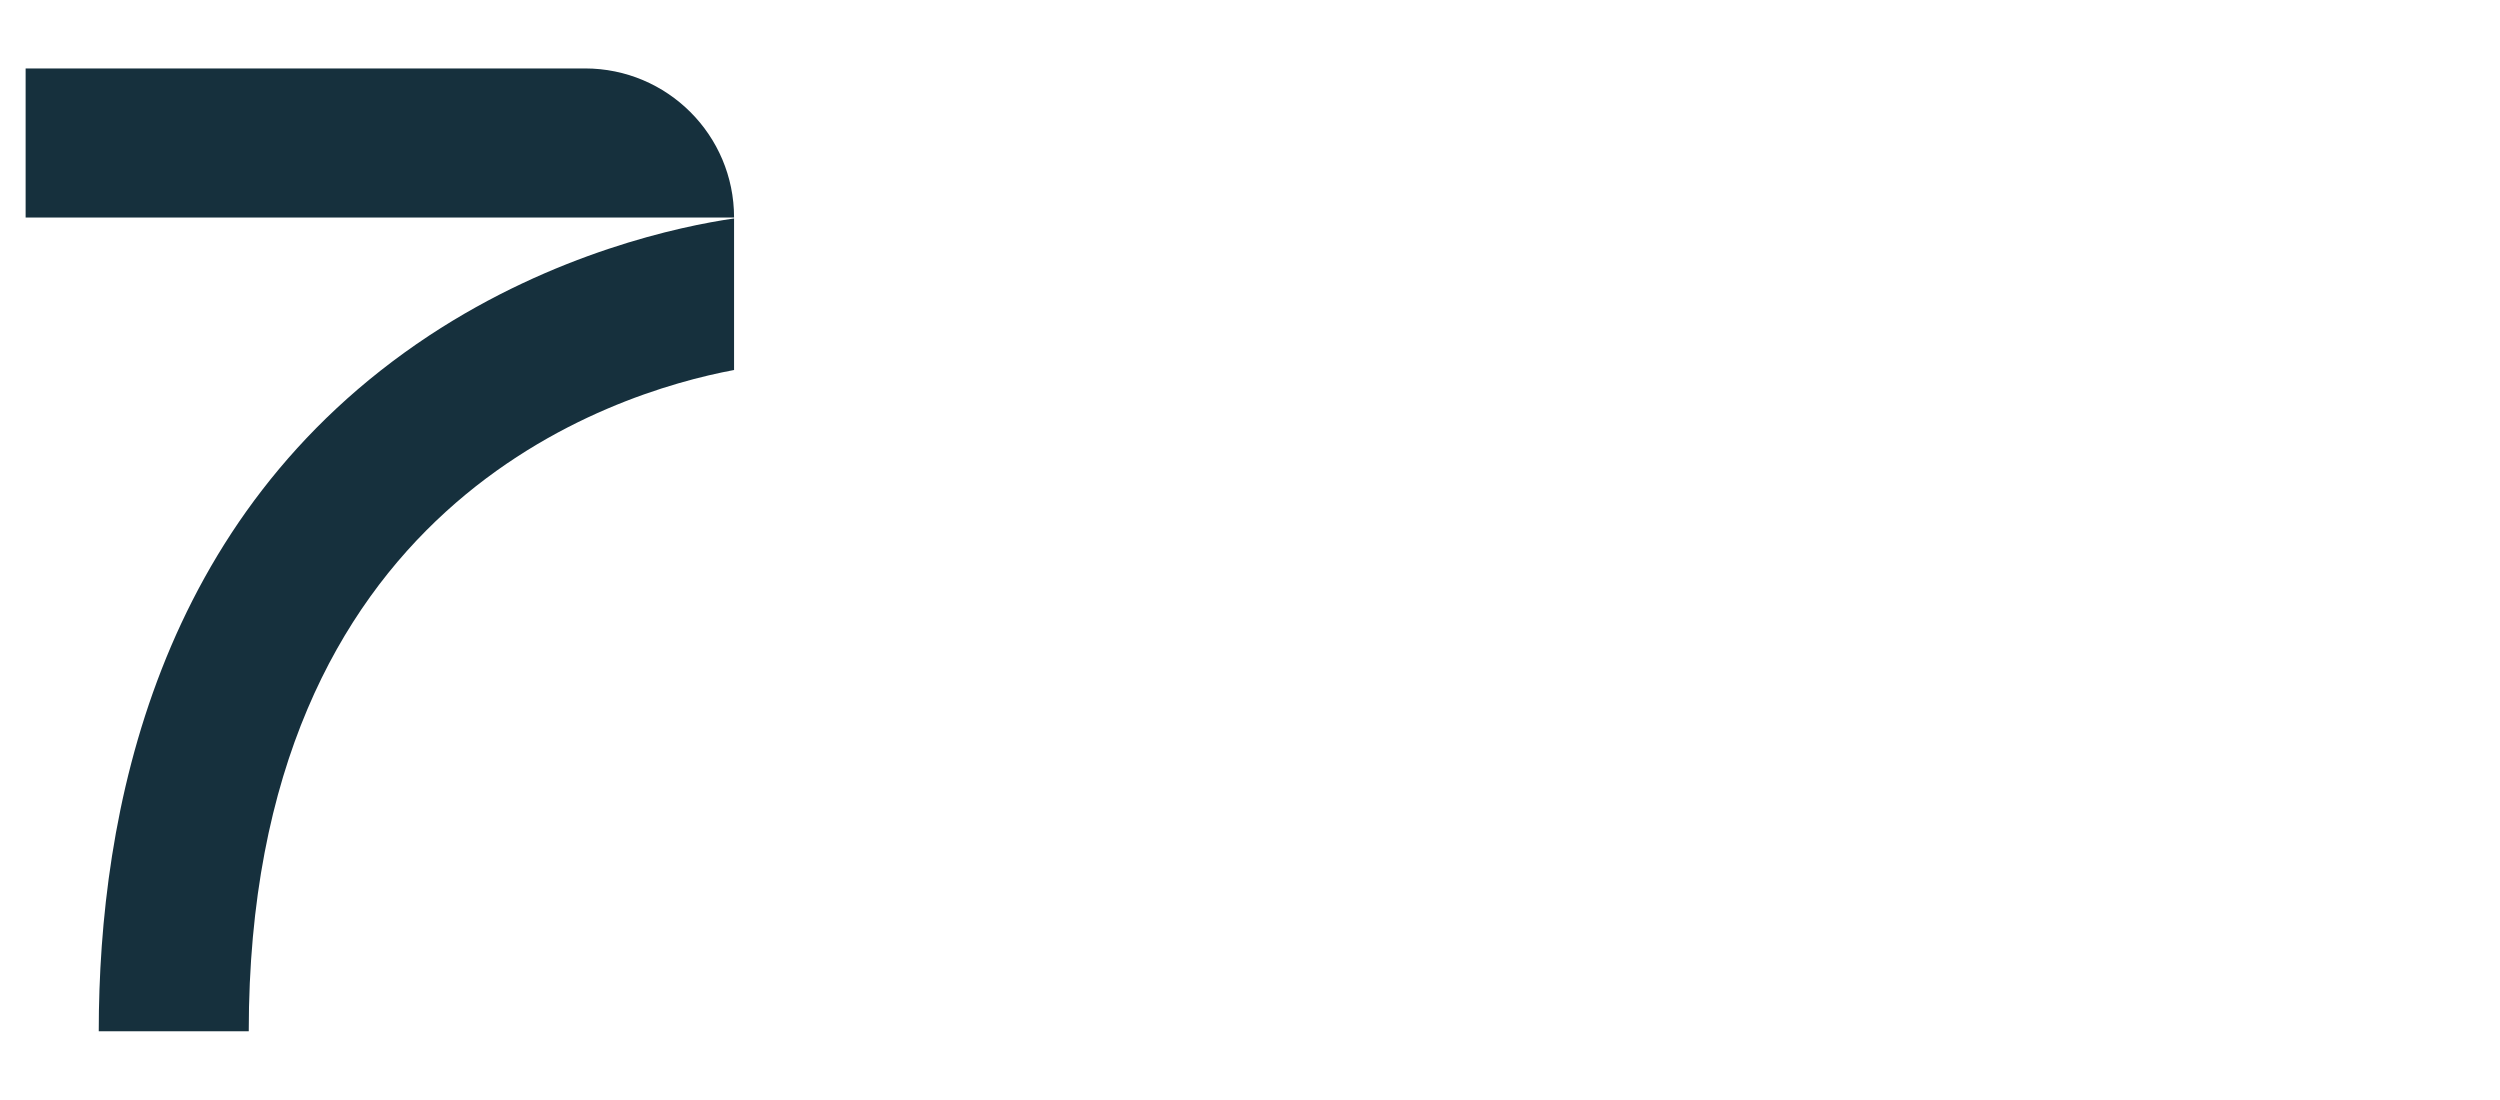
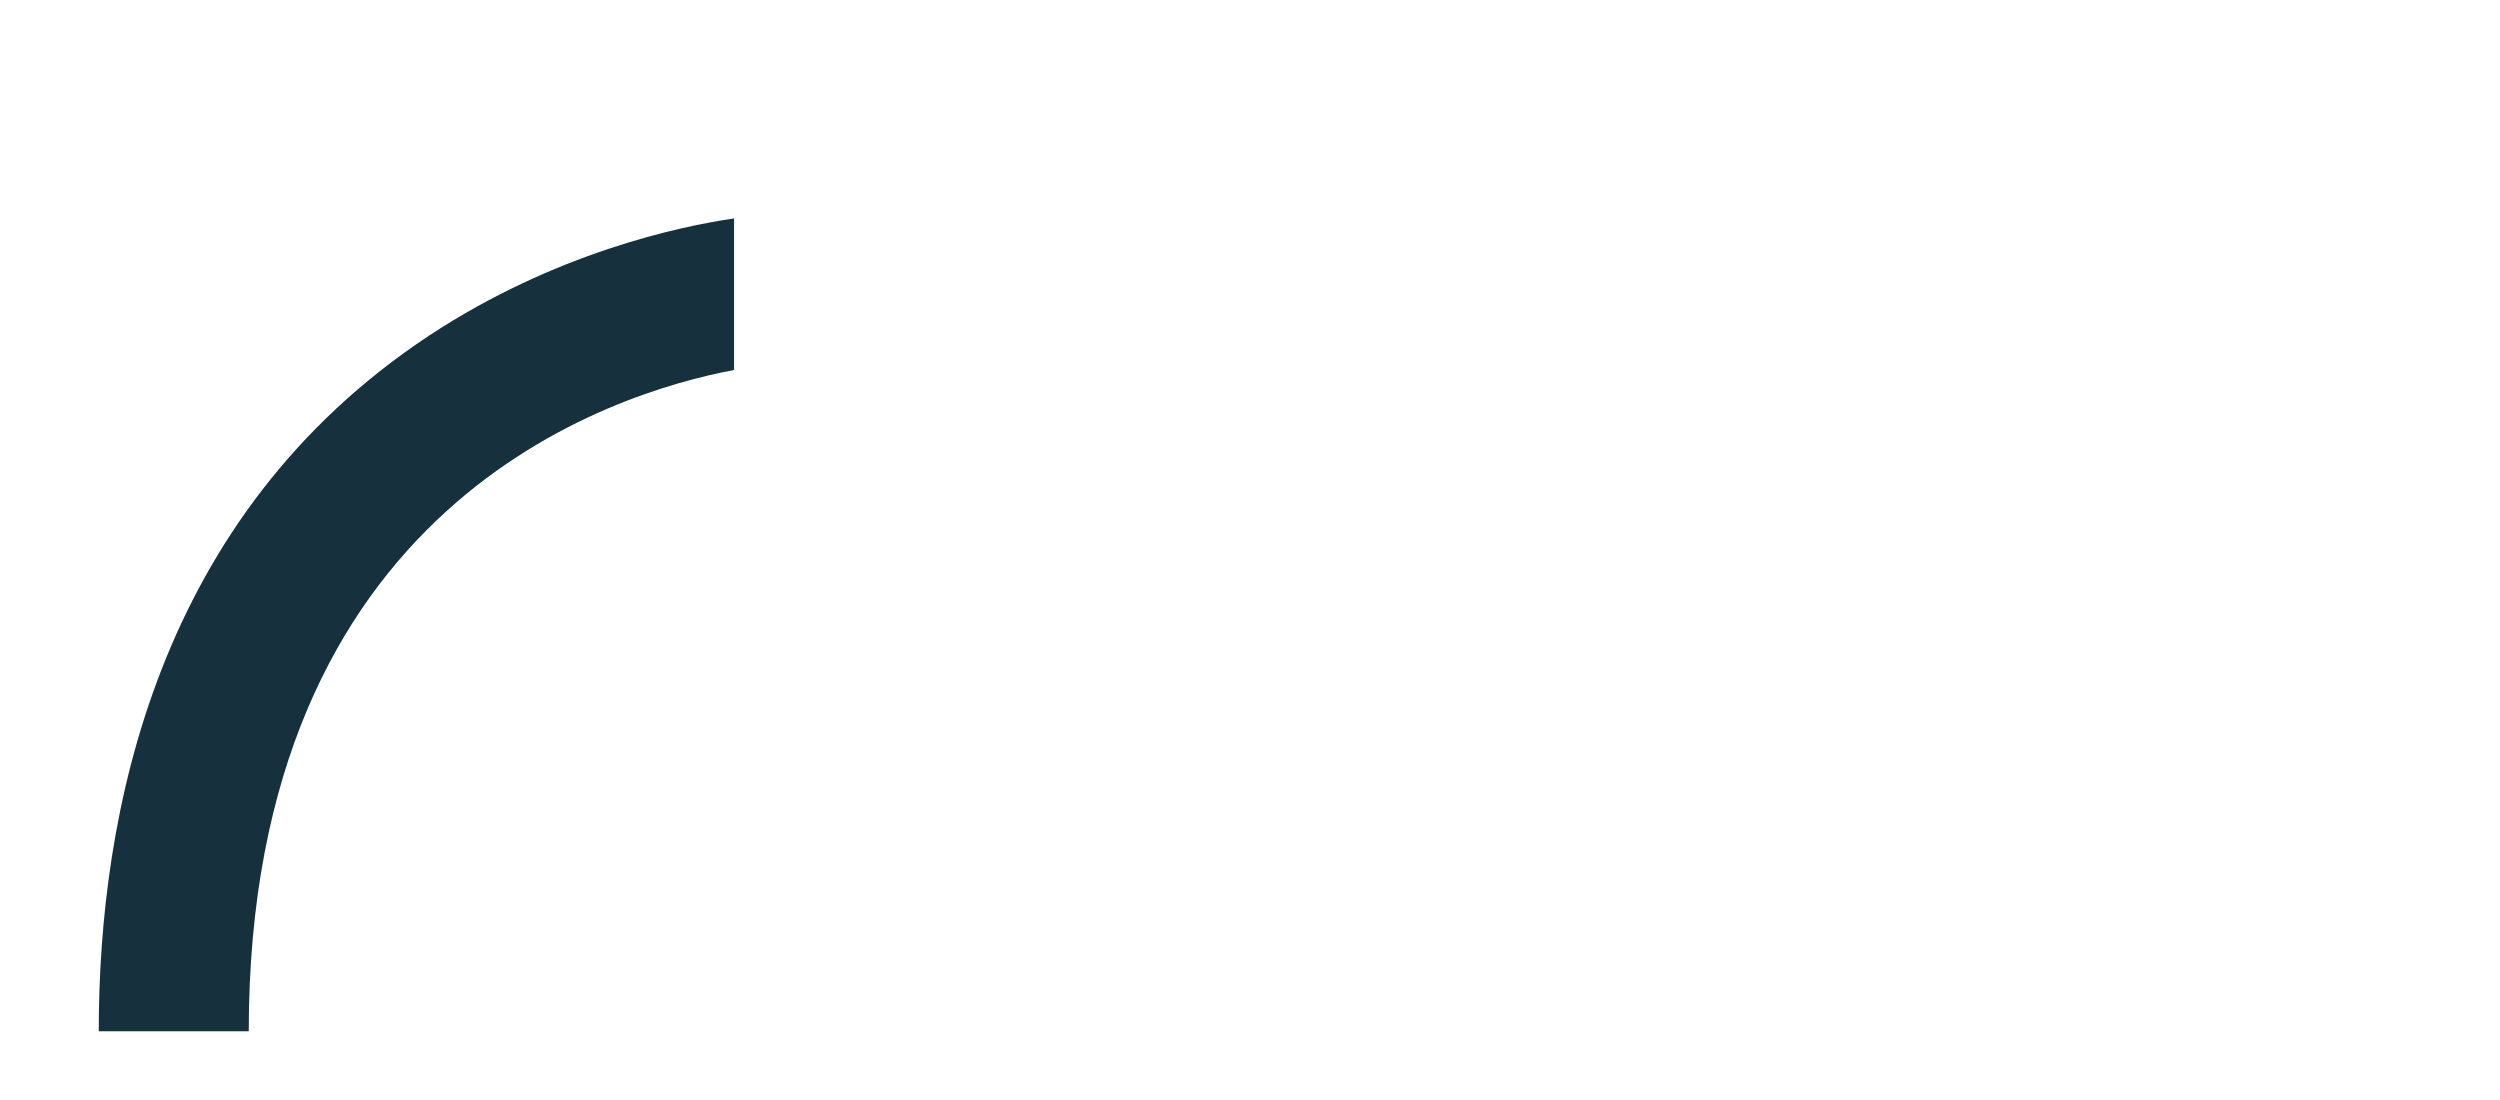
<svg xmlns="http://www.w3.org/2000/svg" id="Layer_1" version="1.1" viewBox="0 0 800 352">
  <defs>
    <style>
      .st0 {
        fill: #16303d;
      }
    </style>
  </defs>
  <path class="st0" d="M234.9,69.9c-17.3,2.5-57.4,11-97.6,37.5C50,165.1,31.6,260.3,31.6,330h48c0-168.4,116.3-204.3,155.3-211.6v-48.6h0Z" />
-   <path class="st0" d="M187.1,21.9H8.2v47.7h226.7c0-26.4-21.4-47.7-47.7-47.7Z" />
</svg>